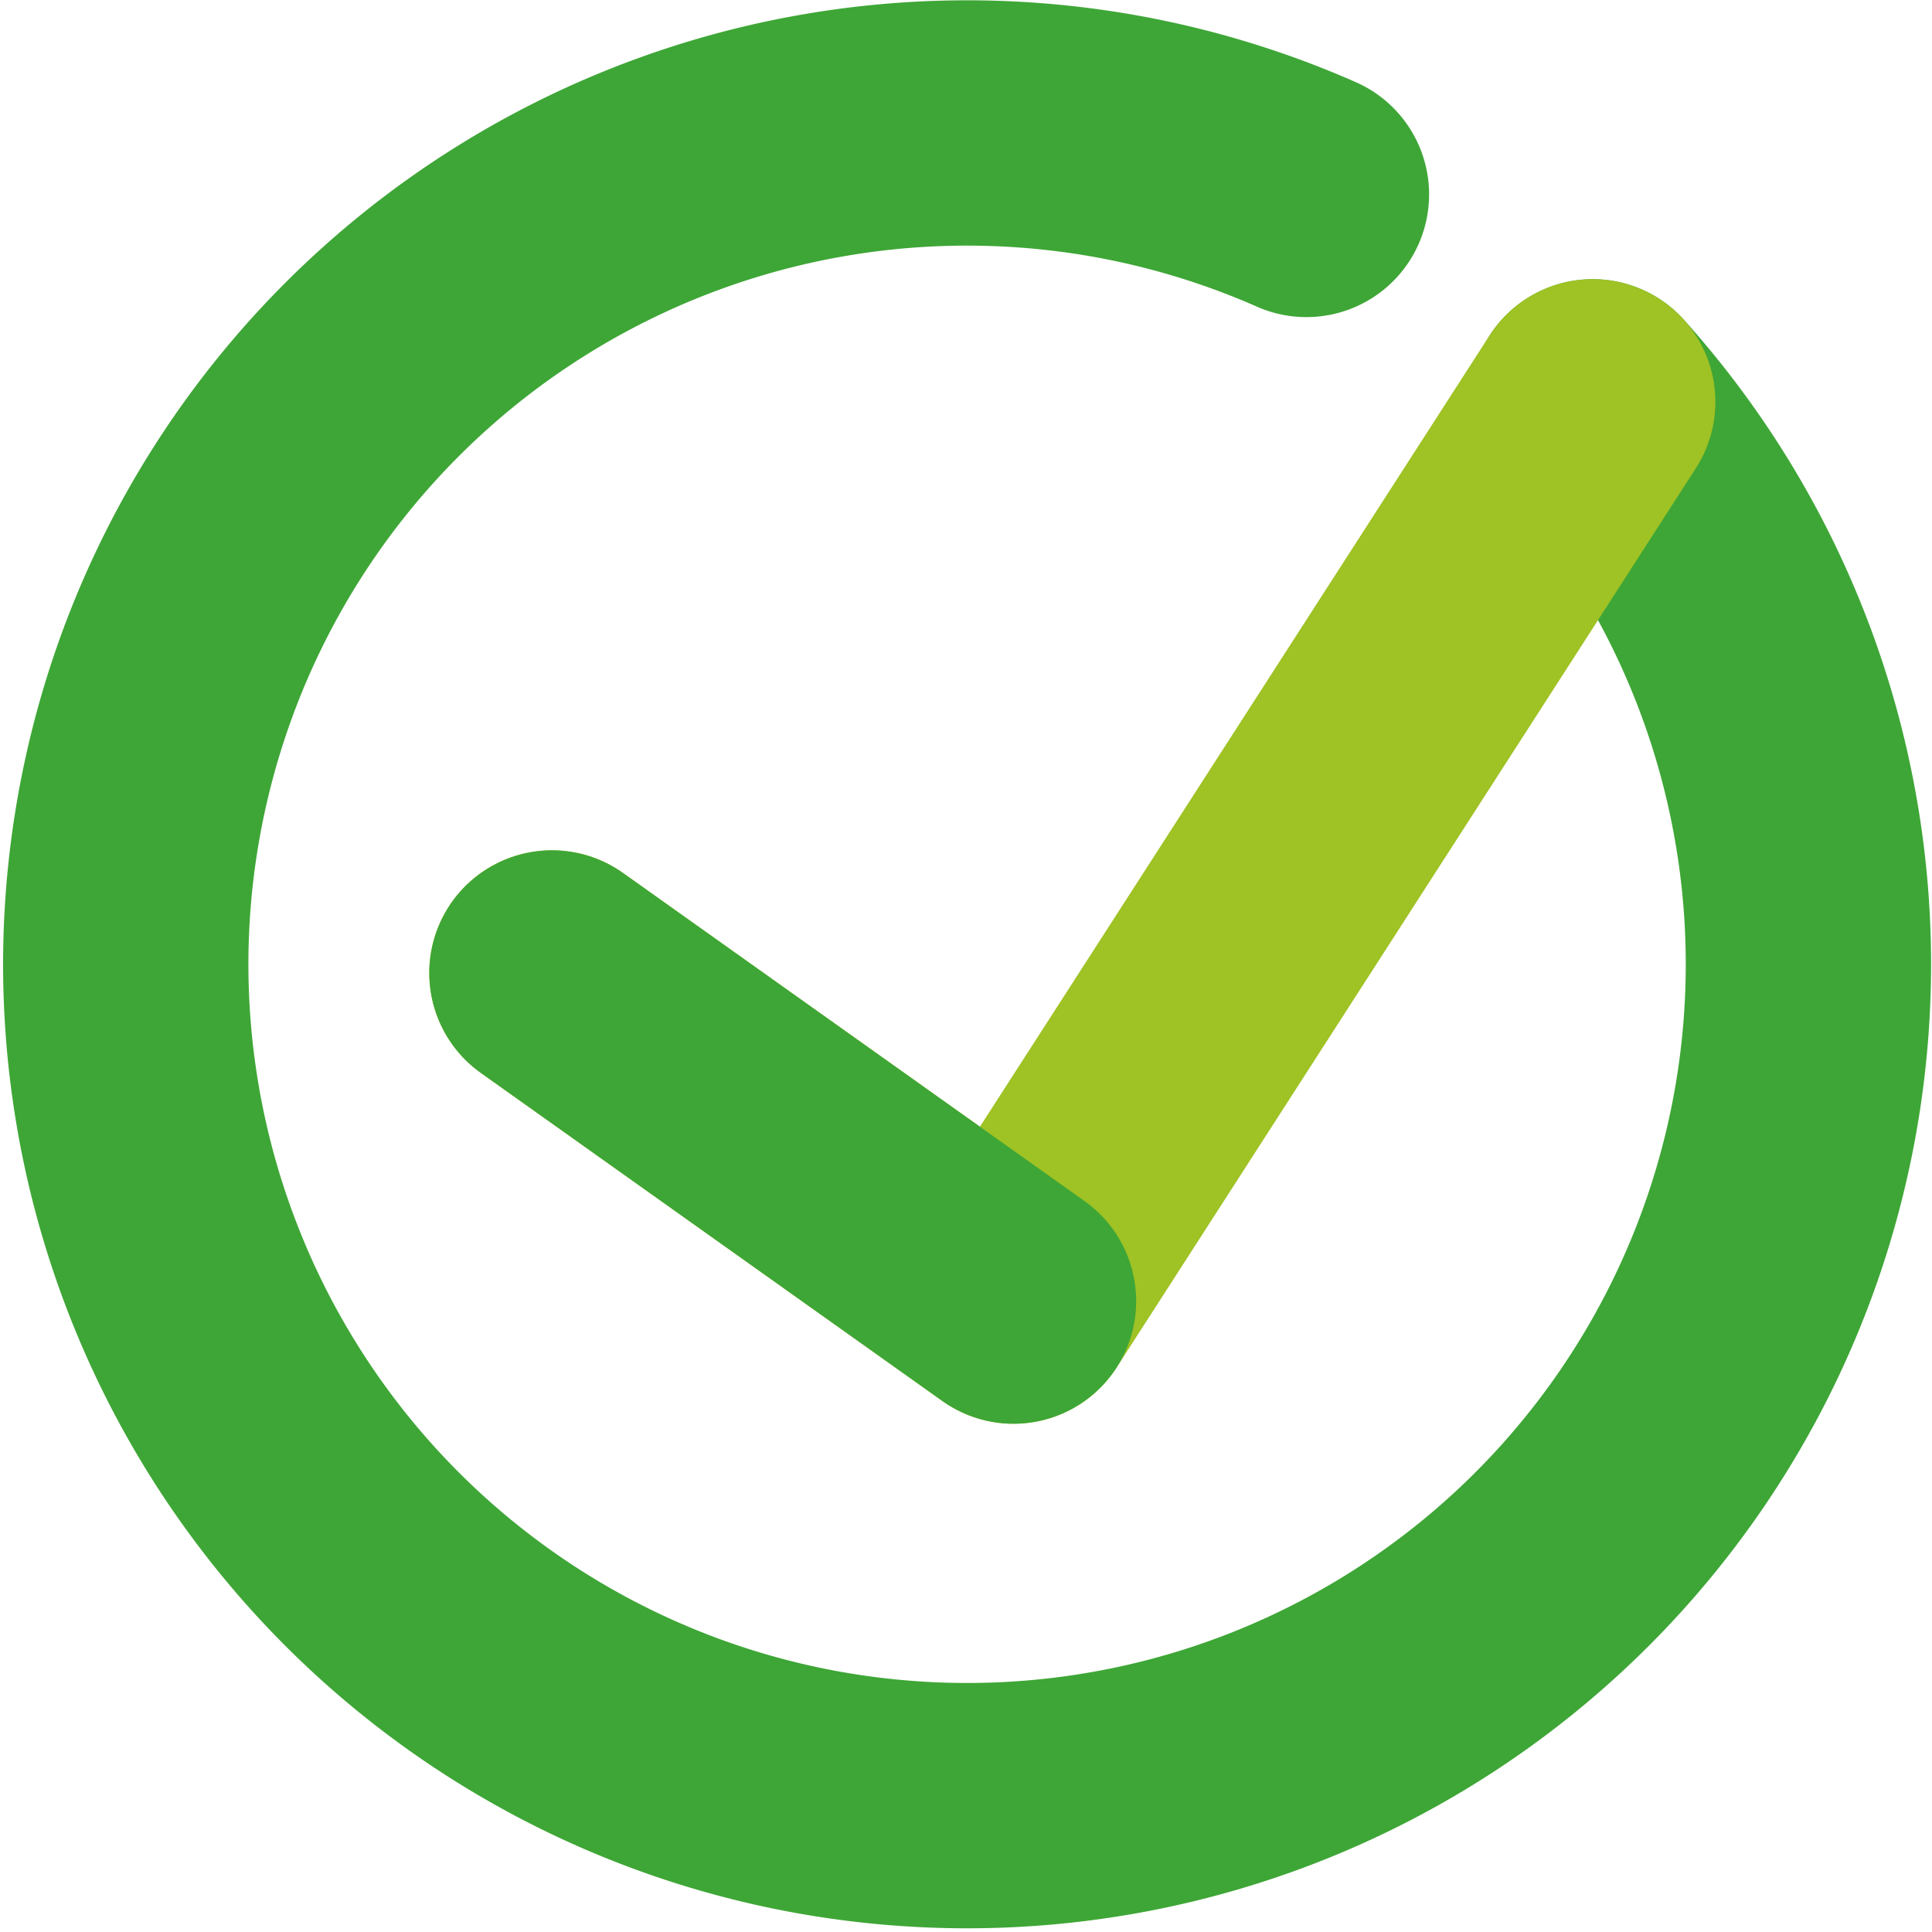
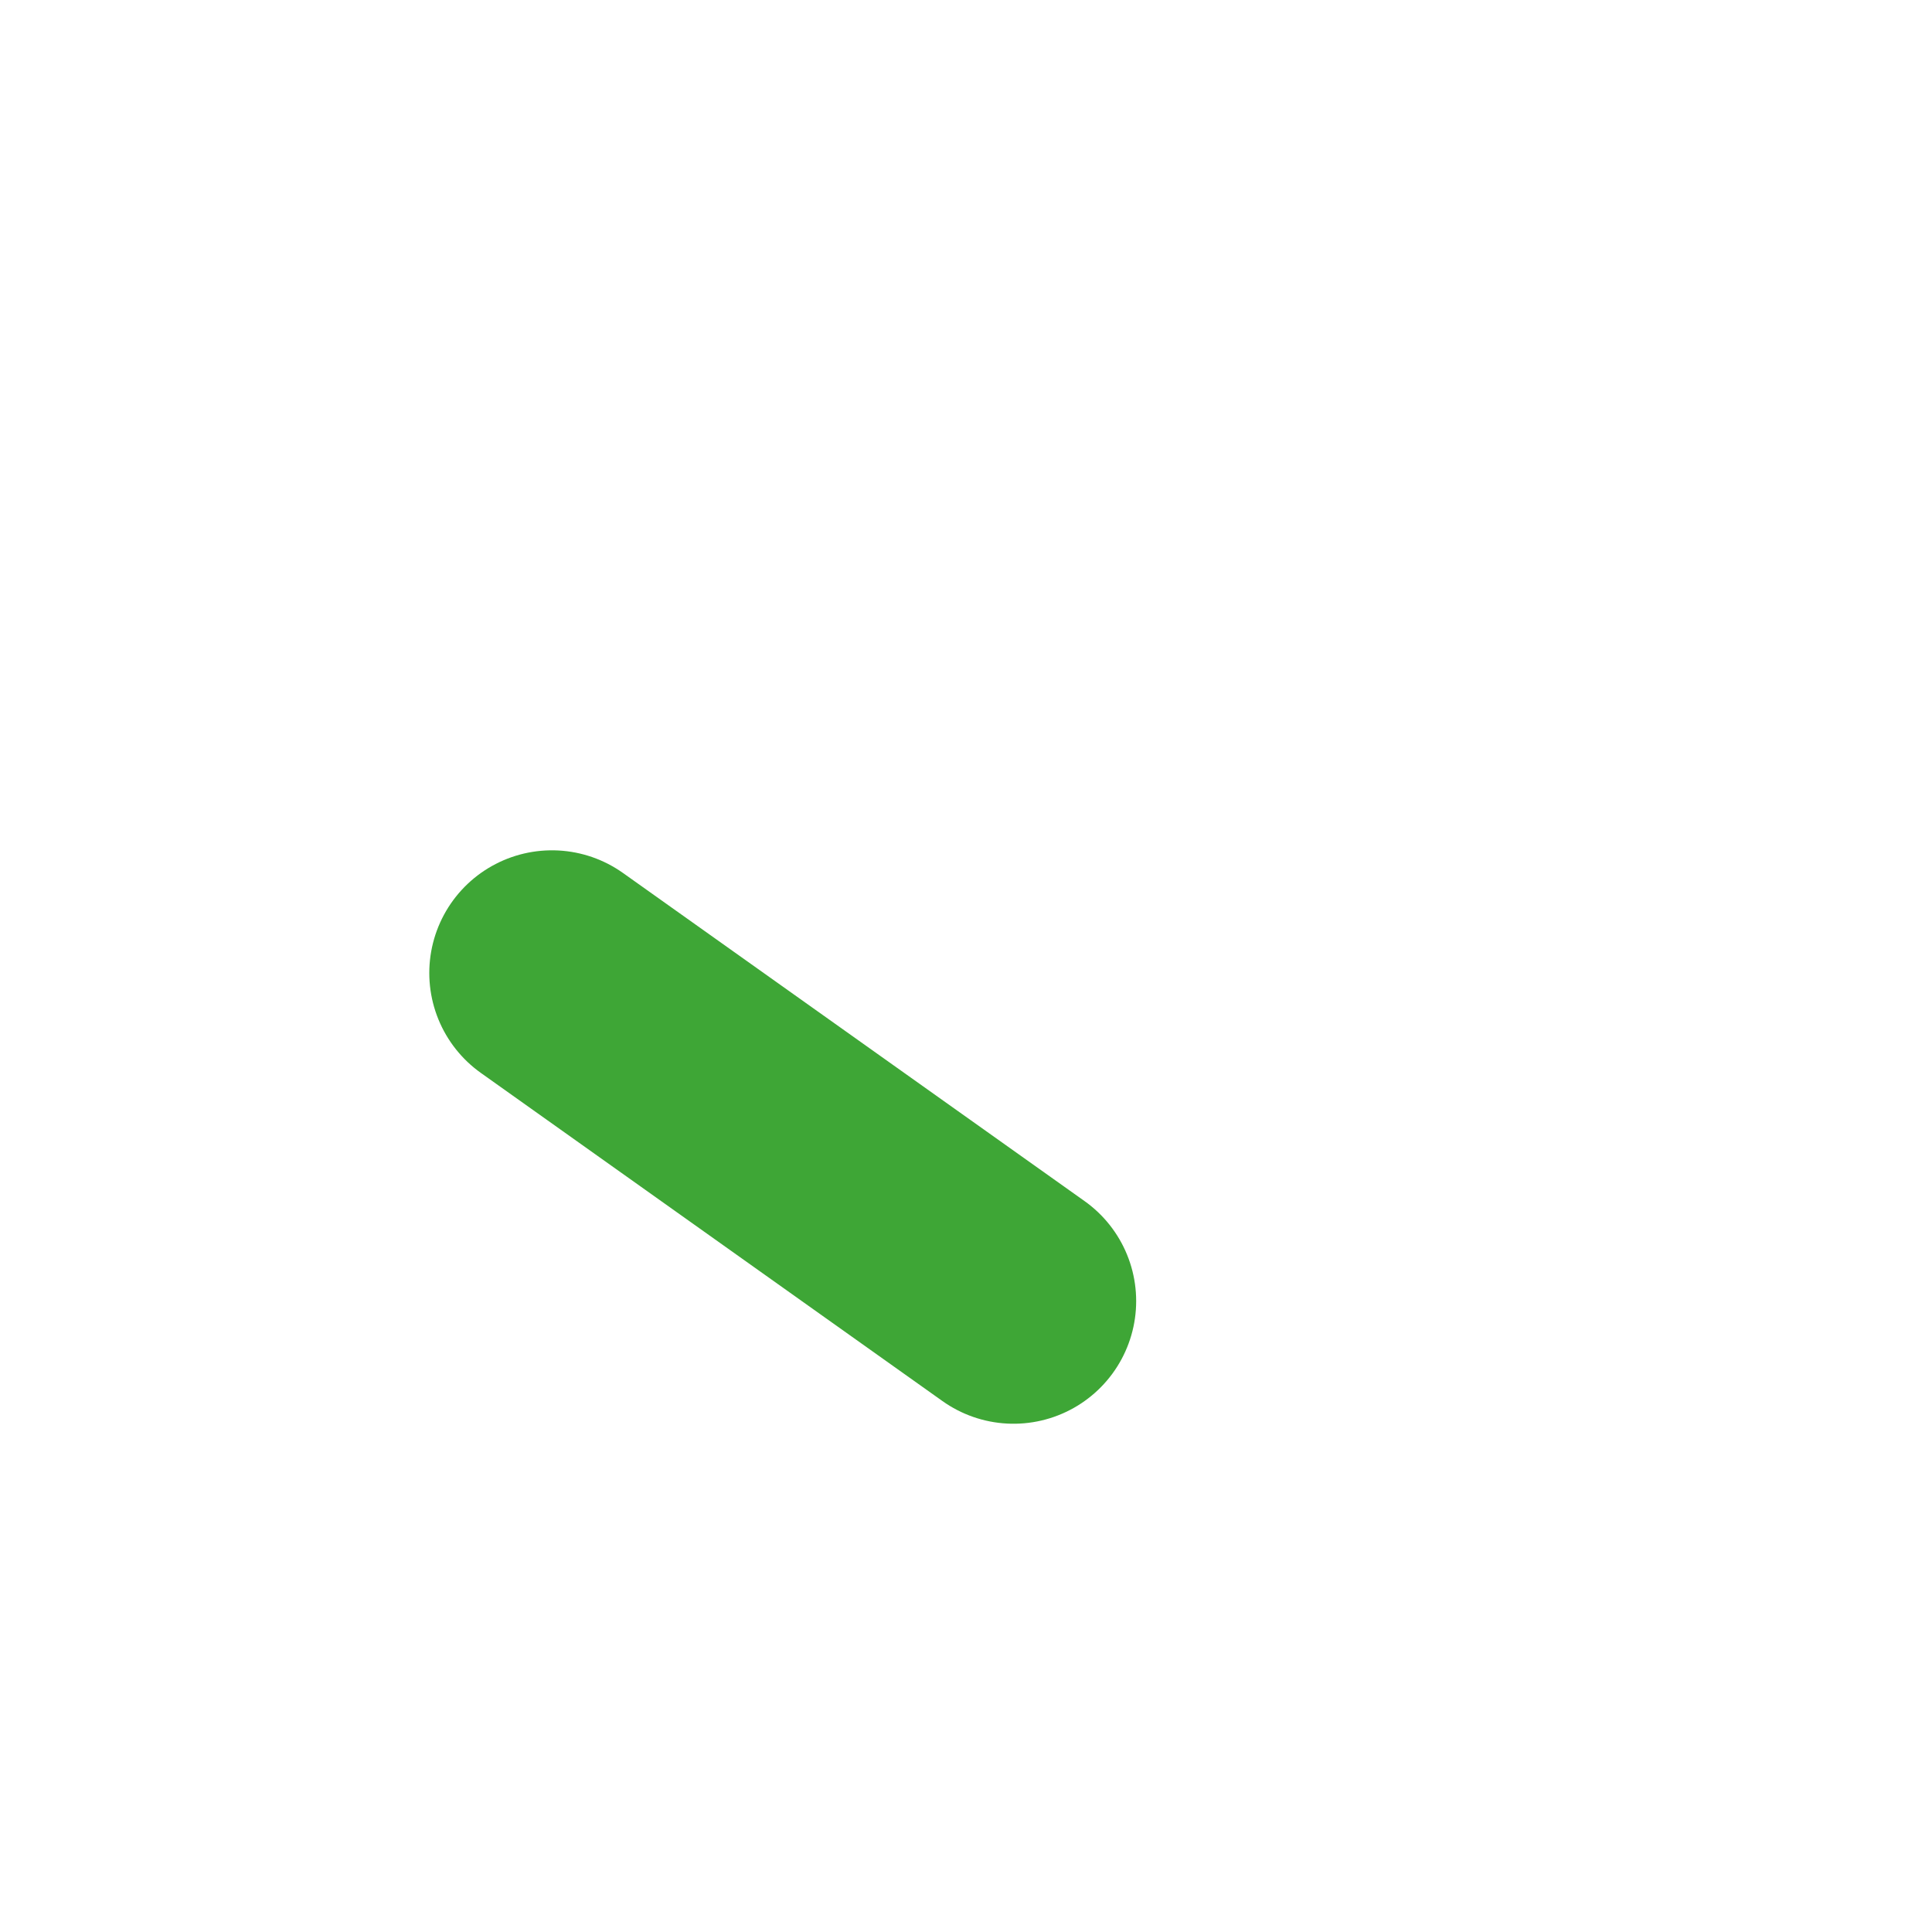
<svg xmlns="http://www.w3.org/2000/svg" width="59.618" height="59.618" viewBox="0 0 59.618 59.618">
  <defs>
    <clipPath id="a">
      <rect width="59.618" height="59.618" transform="translate(0 0)" fill="none" />
    </clipPath>
  </defs>
  <g clip-path="url(#a)">
-     <path d="M49.15,12.4a25.962,25.962,0,1,1-8.836-6.4" fill="none" stroke="#3ea636" stroke-linecap="round" stroke-linejoin="round" stroke-width="7.57" />
-     <path d="M17.032,30.024,31.275,40.149,49.148,12.4" fill="none" stroke="#9fc224" stroke-linecap="round" stroke-linejoin="round" stroke-width="7.57" />
    <line x2="14.243" y2="10.125" transform="translate(17.032 30.024)" fill="none" stroke="#3ea636" stroke-linecap="round" stroke-linejoin="round" stroke-width="7.57" />
  </g>
</svg>